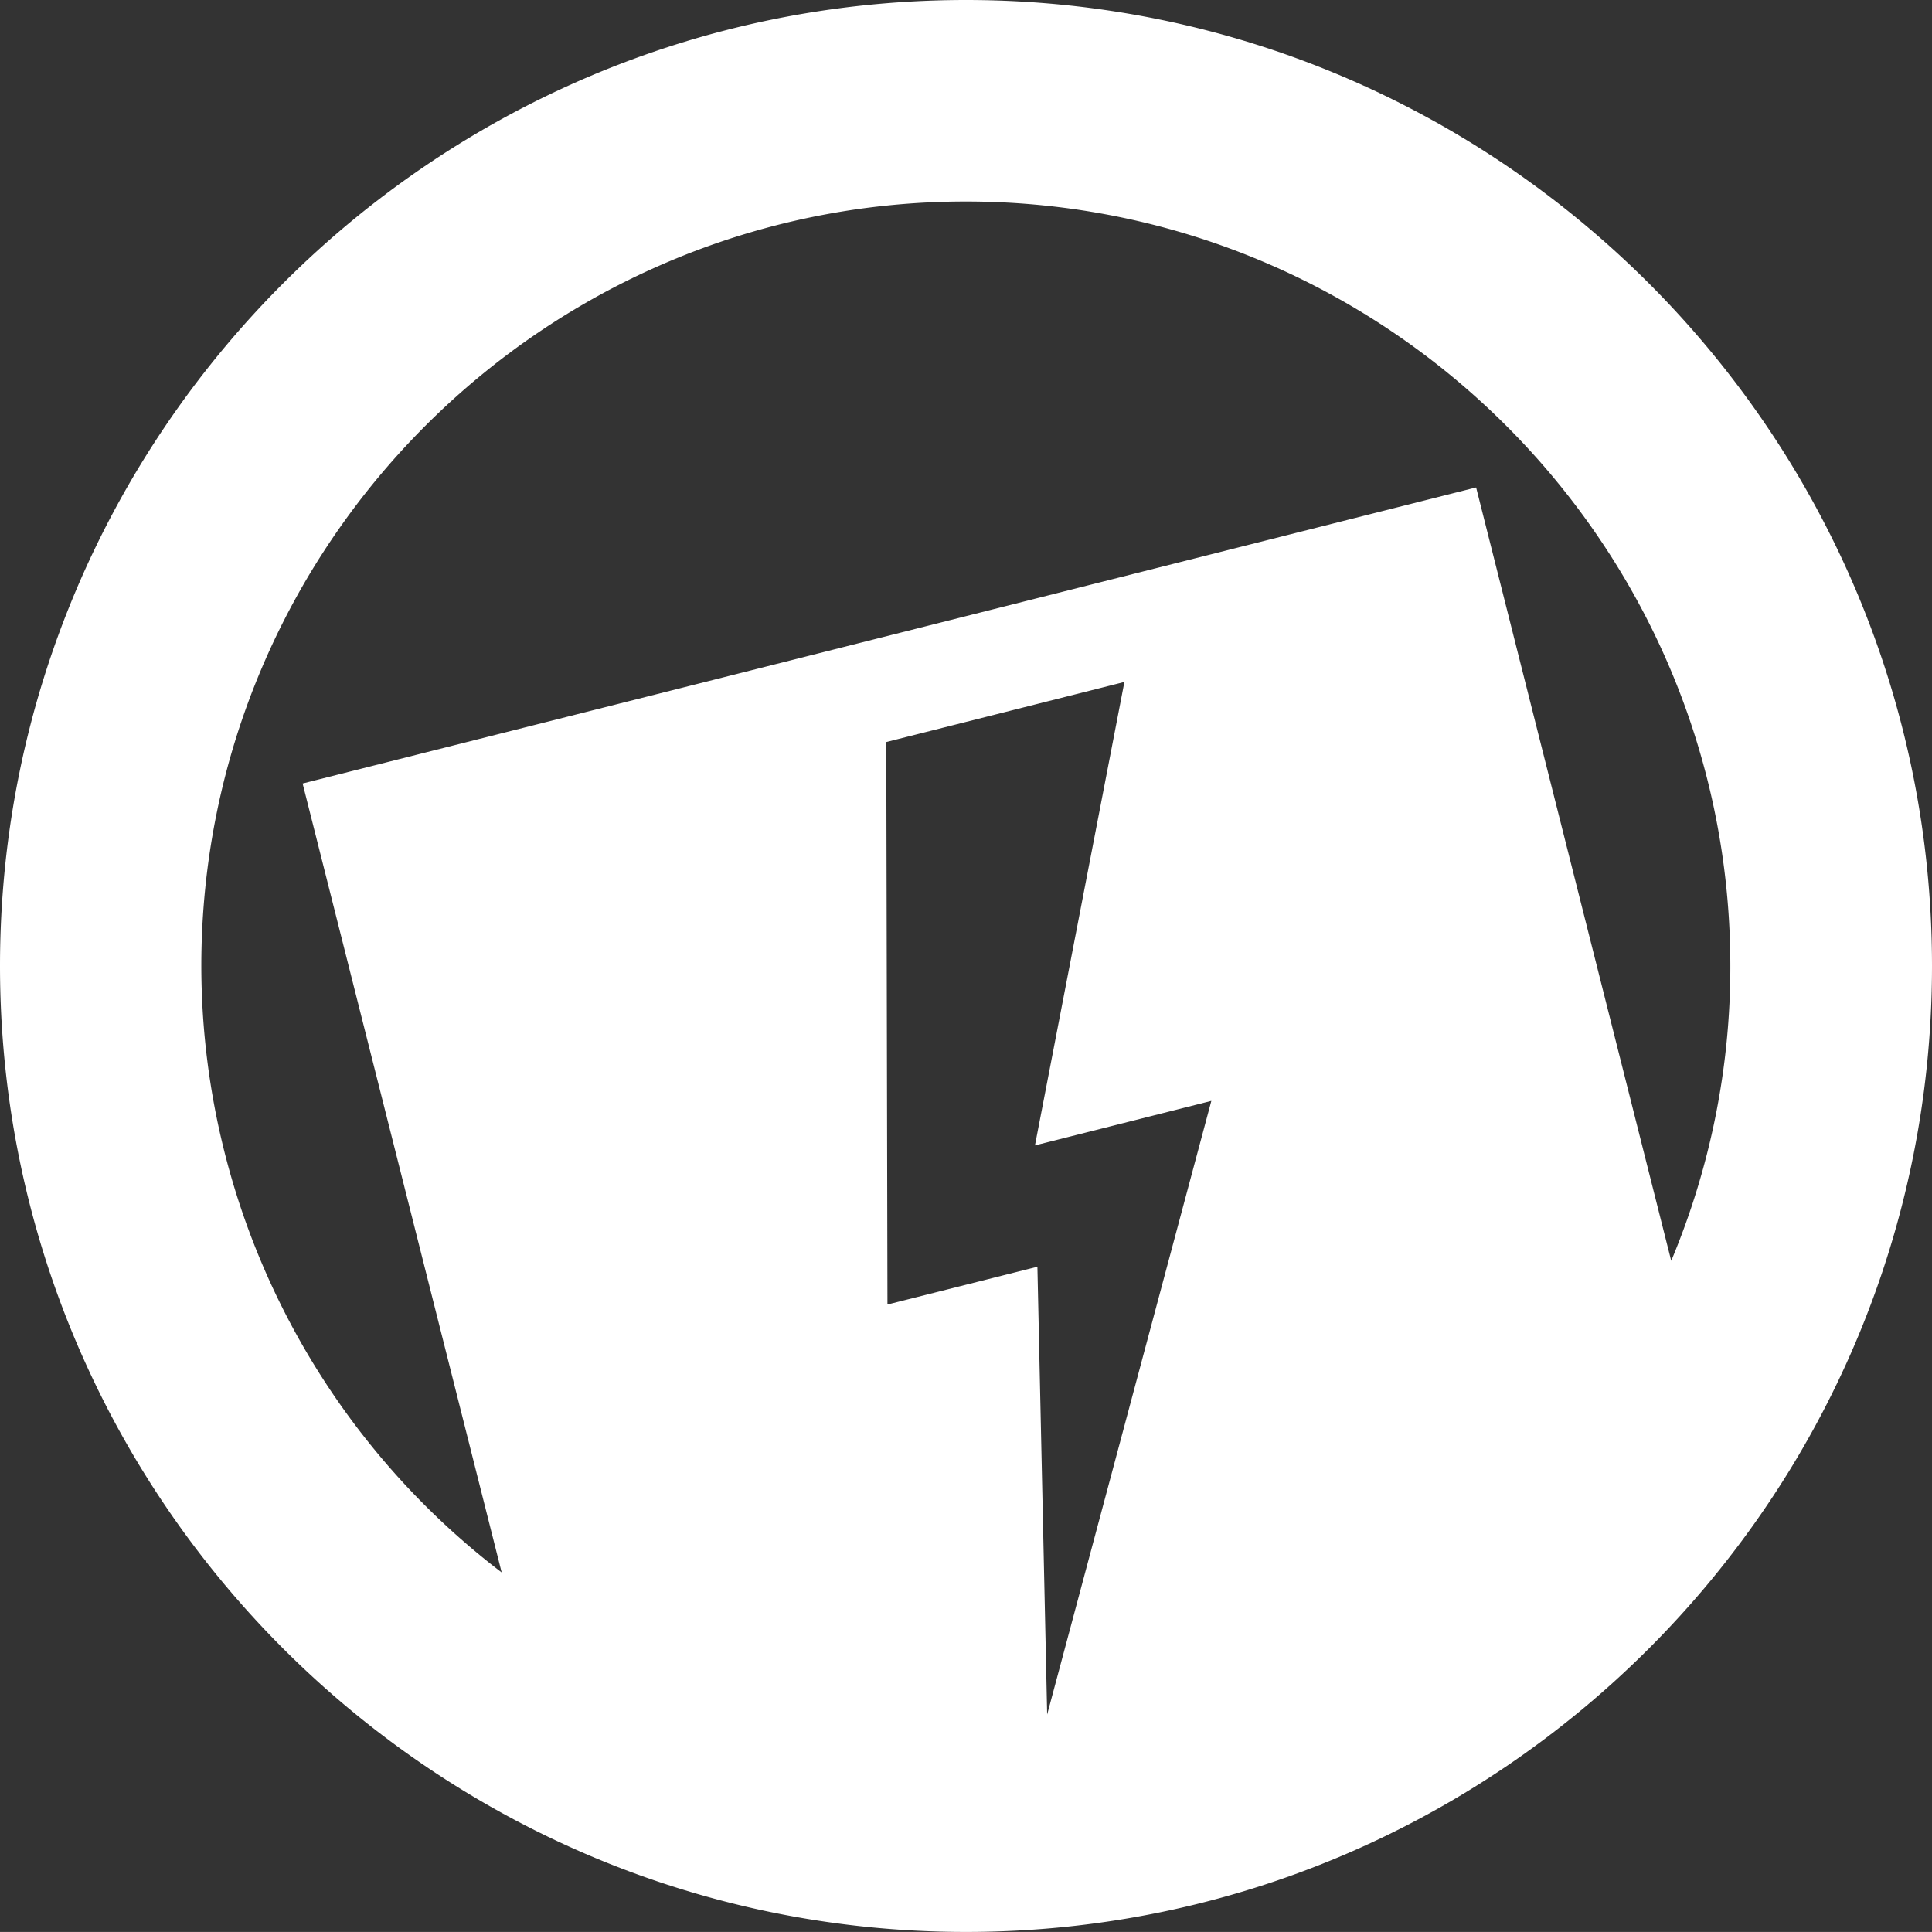
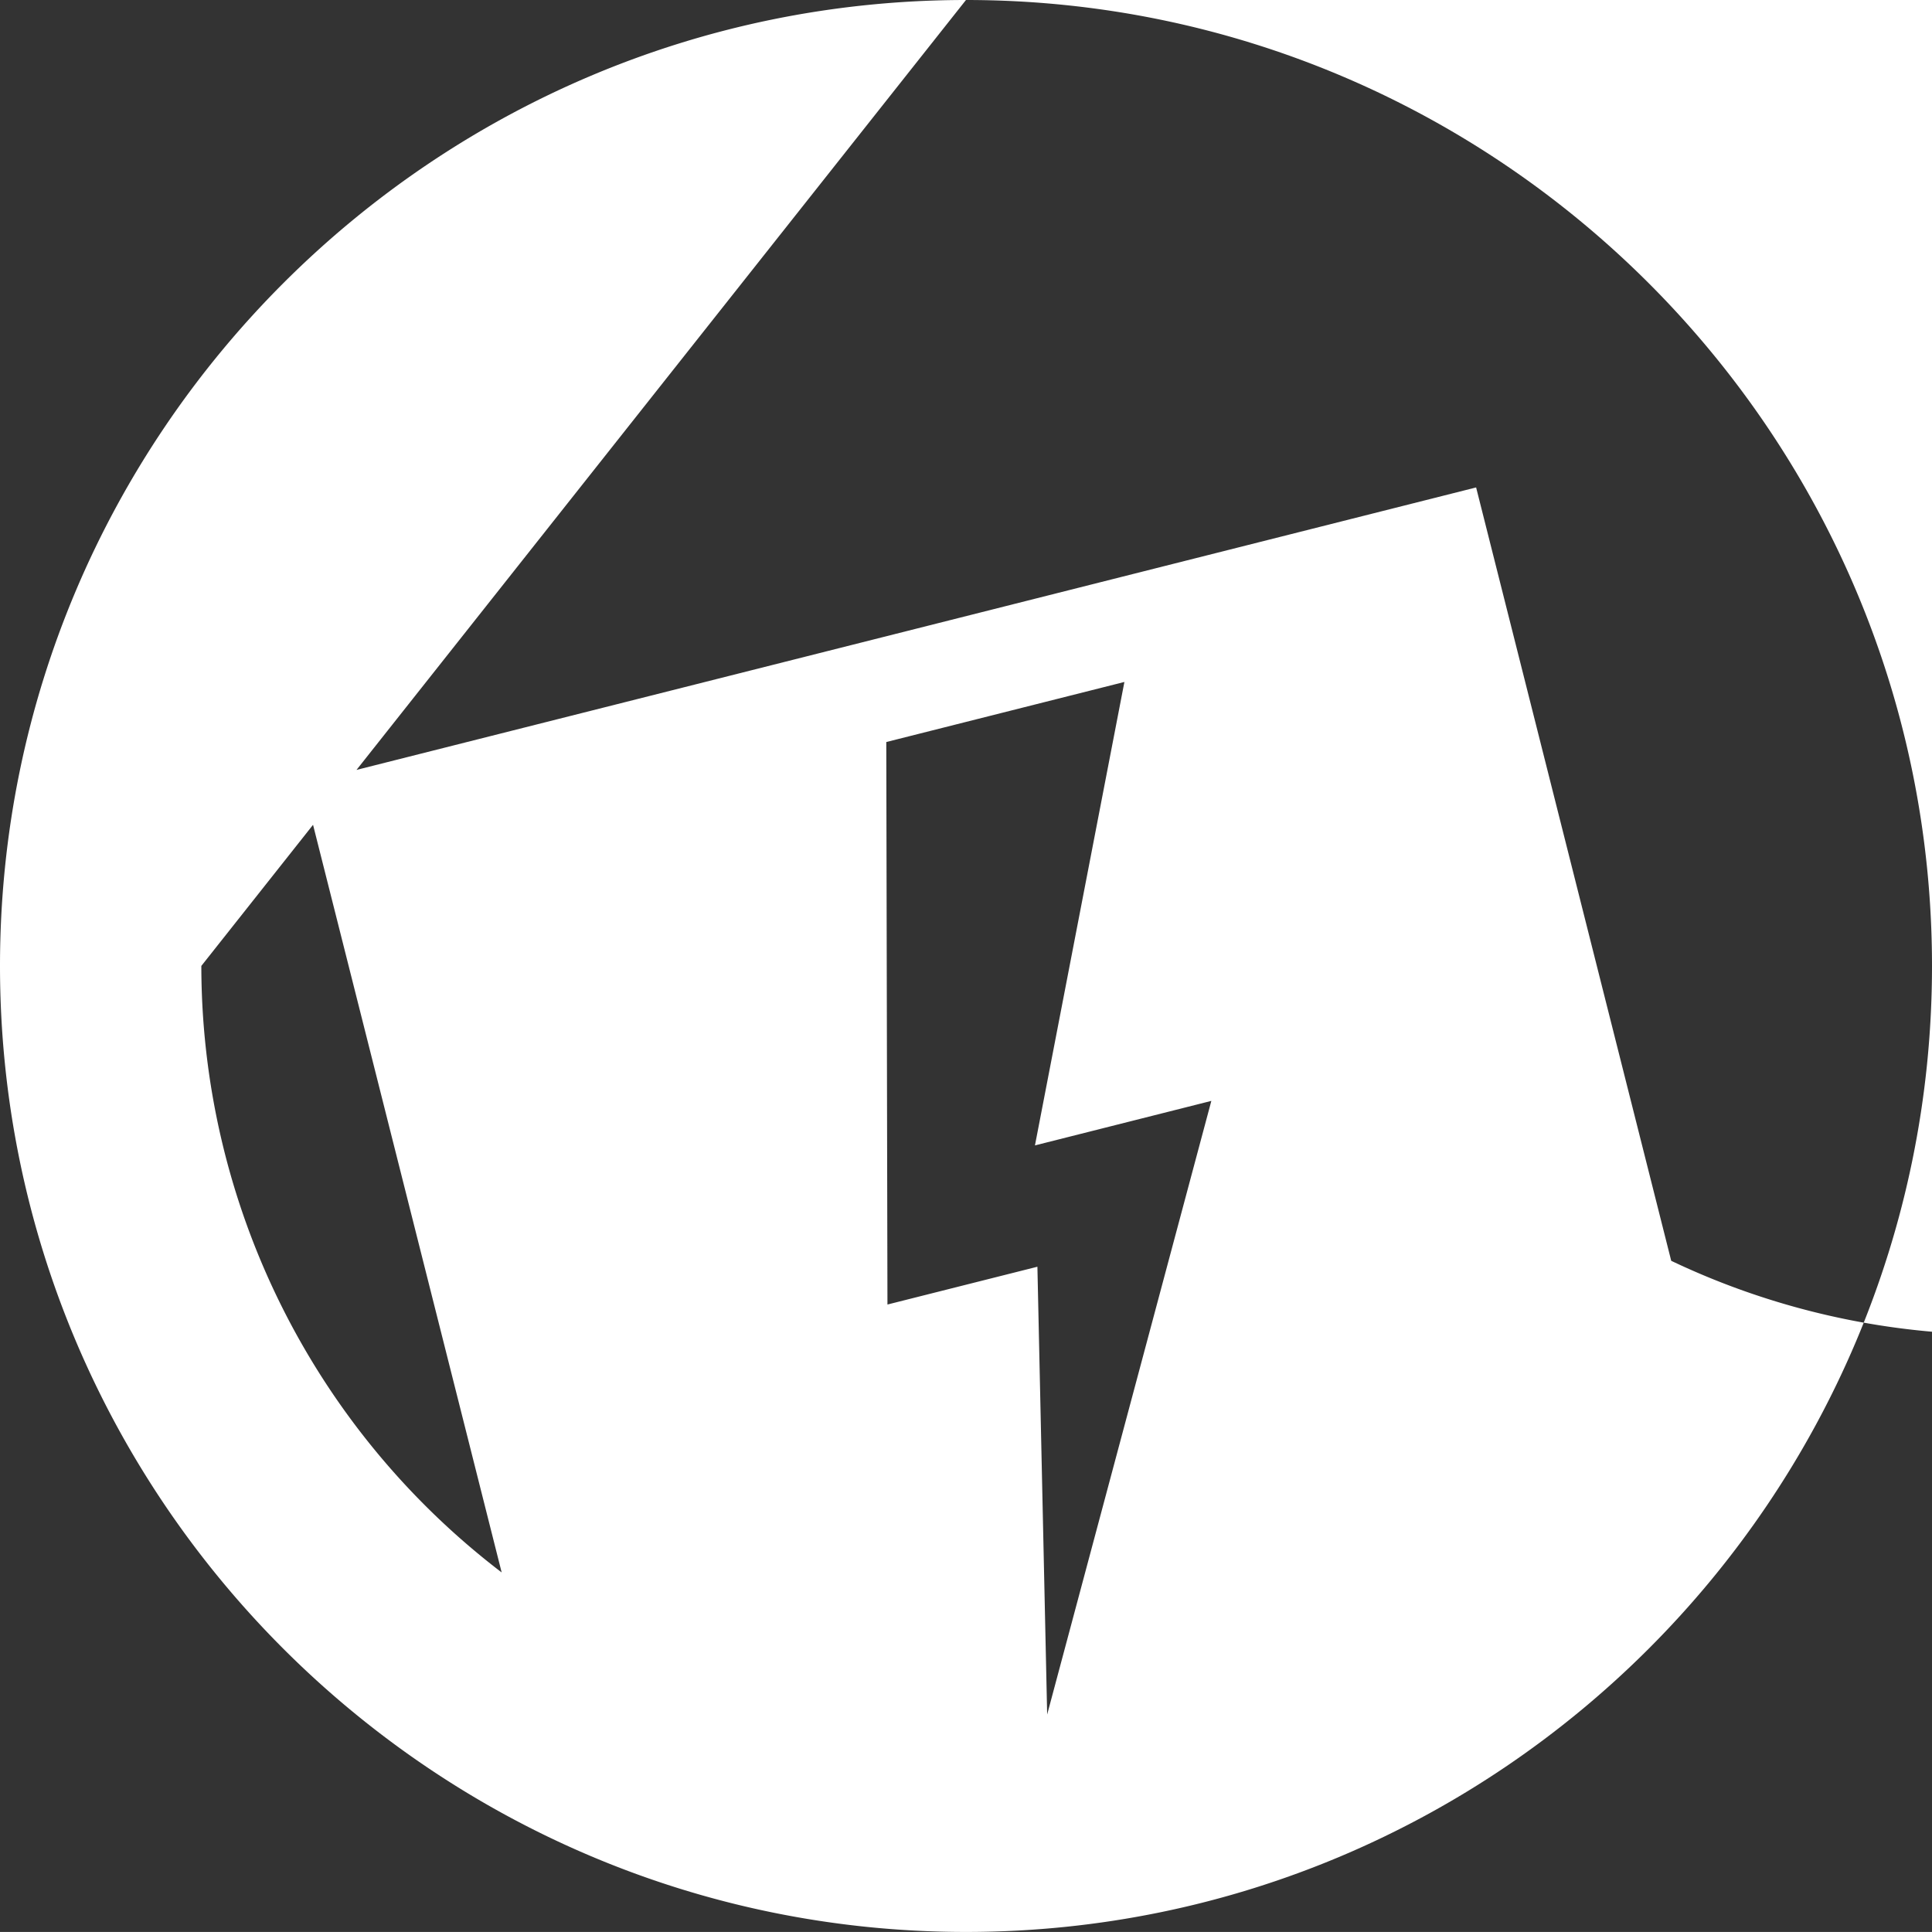
<svg xmlns="http://www.w3.org/2000/svg" id="Vecto" viewBox="0 0 362.43 362.42">
  <rect x="0" y="0" width="362.43" height="362.42" fill="#333333" stroke="none" />
  <defs>
    <style>.cls-1{fill:#fff;}</style>
  </defs>
  <title>Energie_blanc</title>
-   <path class="cls-1" d="M287.44.48c-99.92,0-181.21,81.29-181.21,181.2S187.52,362.9,287.44,362.9s181.22-81.3,181.22-181.22S387.37.48,287.44.48ZM144,181.68c0-79.07,64.34-143.4,143.41-143.4s143.42,64.33,143.42,143.4A142.55,142.55,0,0,1,419.74,237L383.14,91.92,163,147.46l37.34,148A143.25,143.25,0,0,1,144,181.68ZM333.47,207l-30.8,115.11-1.83-84-28.13,7.09-.22-105.52,44.67-11.27-16.78,86.94Z" transform="translate(-106.23 -0.48)" />
+   <path class="cls-1" d="M287.44.48c-99.92,0-181.21,81.29-181.21,181.2S187.52,362.9,287.44,362.9s181.22-81.3,181.22-181.22S387.37.48,287.44.48Zc0-79.07,64.34-143.4,143.41-143.4s143.42,64.33,143.42,143.4A142.55,142.55,0,0,1,419.74,237L383.14,91.92,163,147.46l37.34,148A143.25,143.25,0,0,1,144,181.68ZM333.47,207l-30.8,115.11-1.83-84-28.13,7.09-.22-105.52,44.67-11.27-16.78,86.94Z" transform="translate(-106.23 -0.48)" />
</svg>